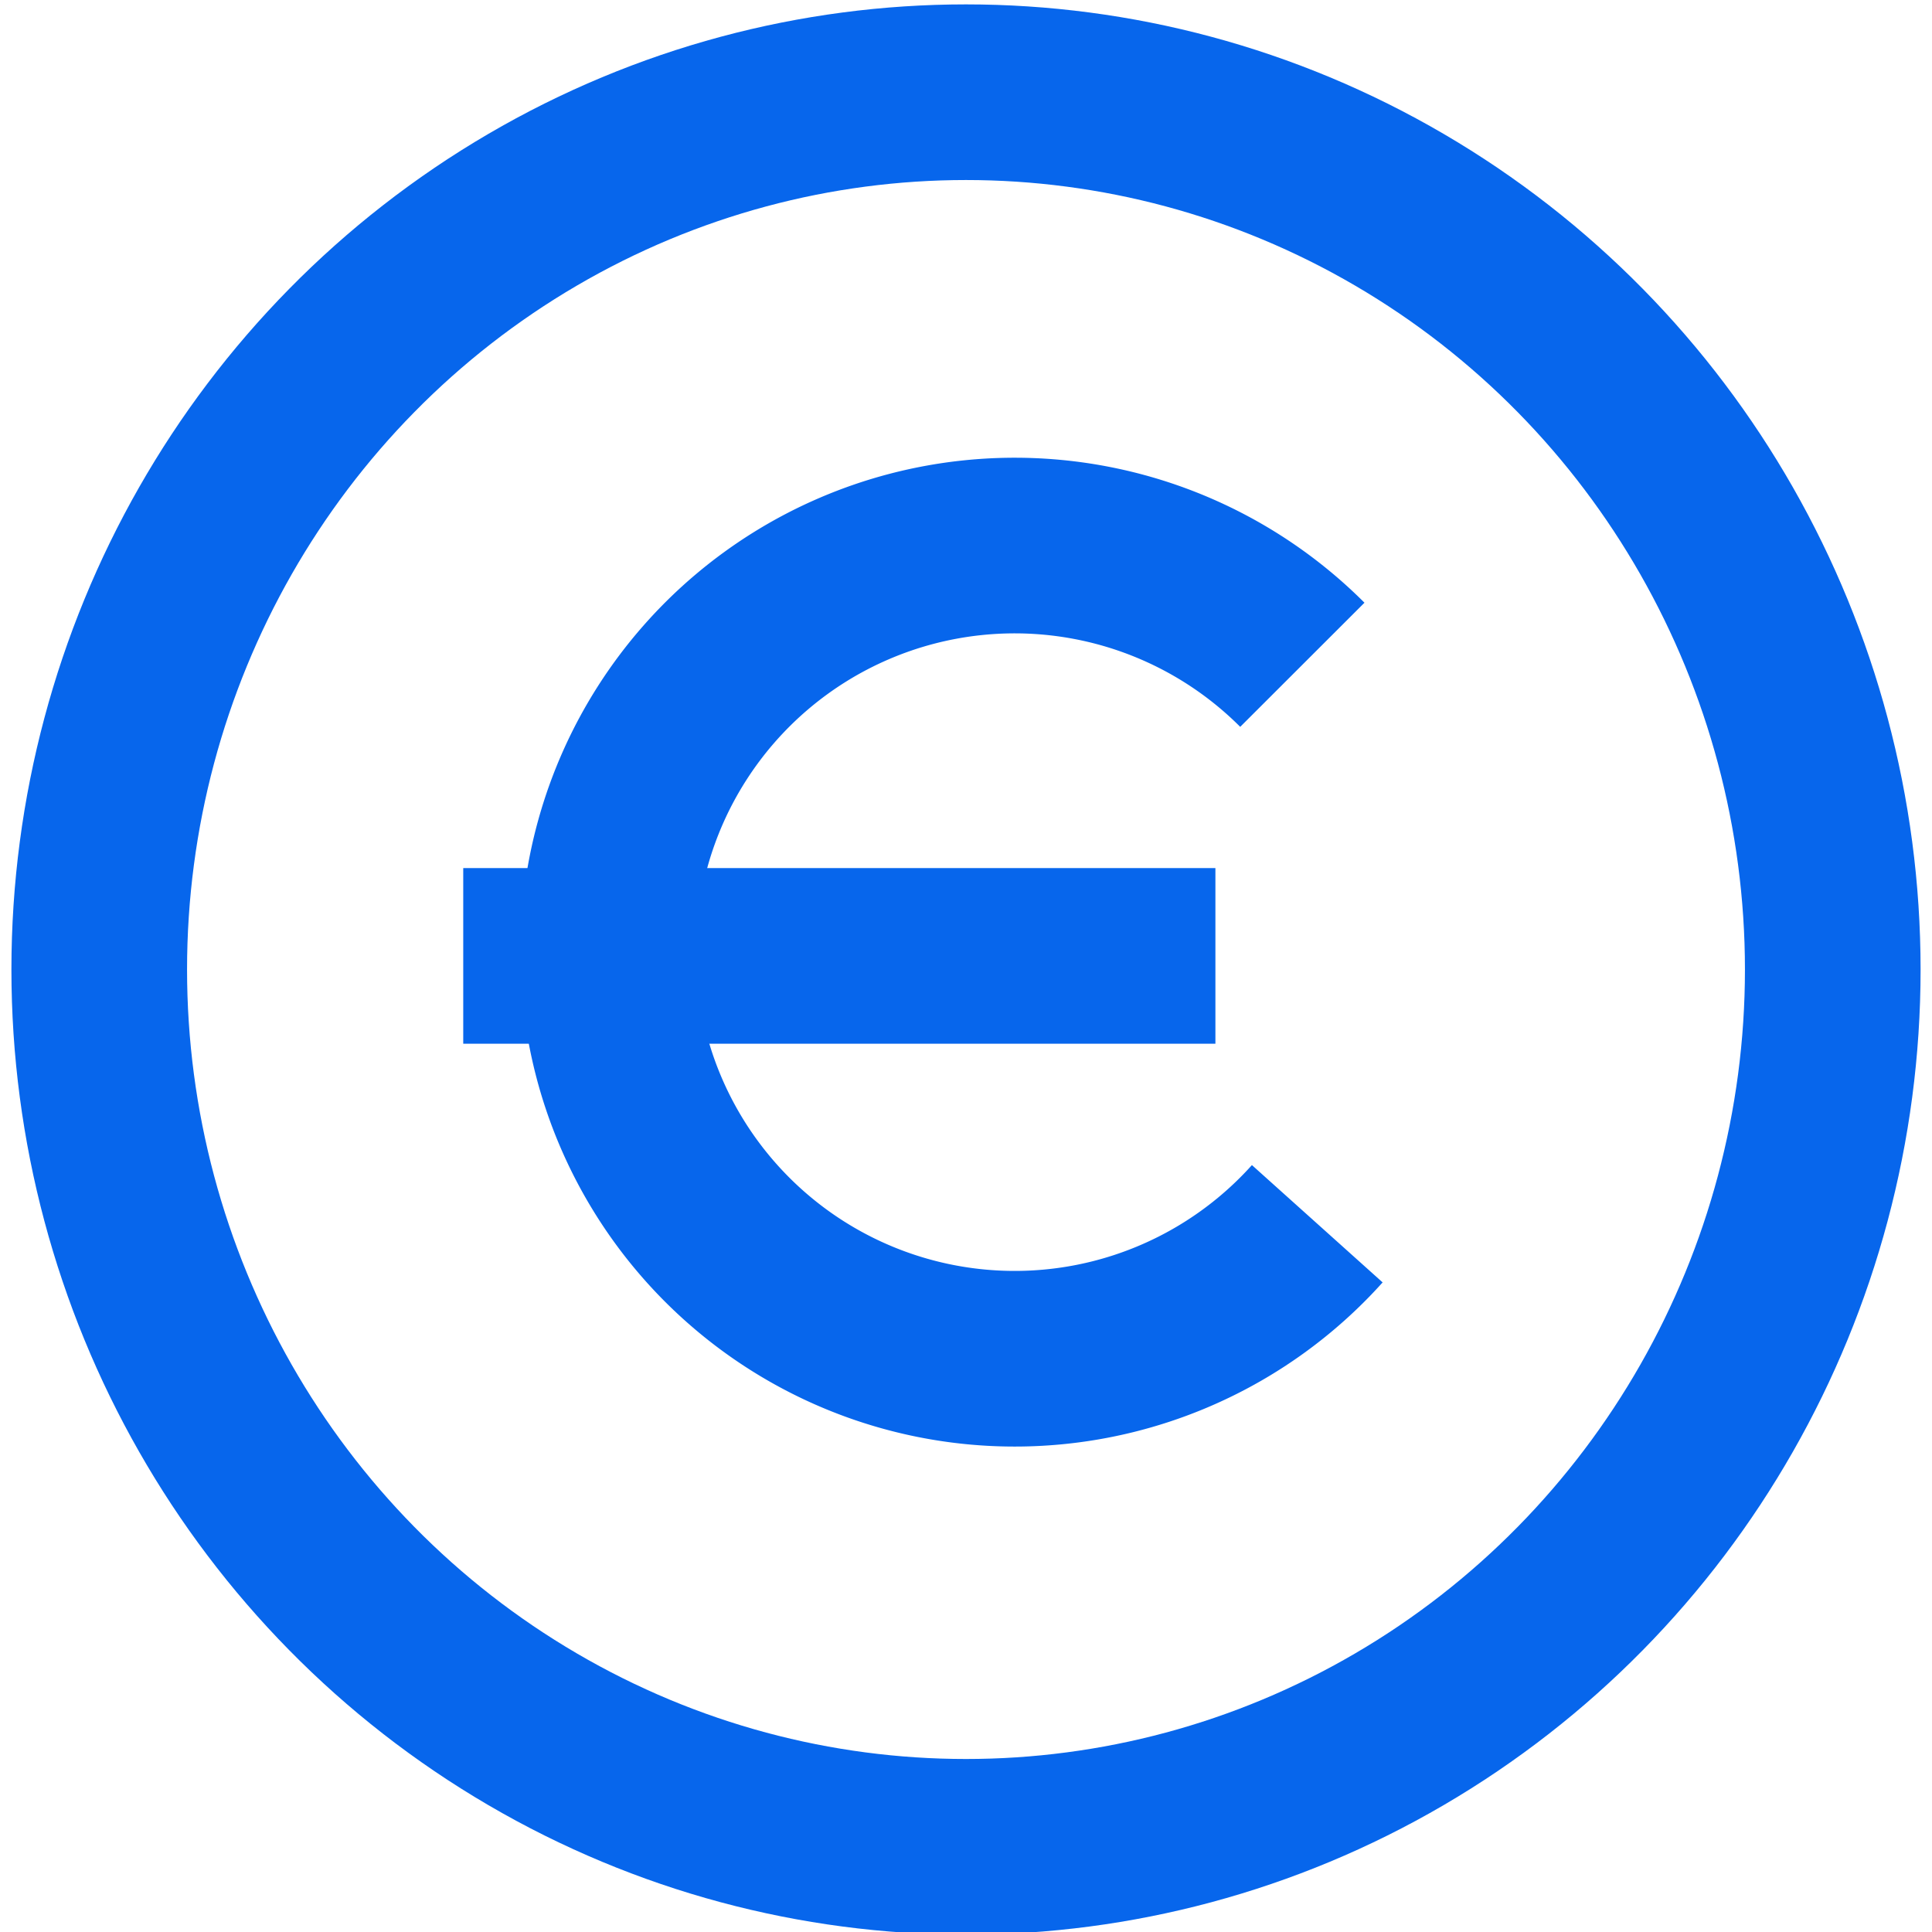
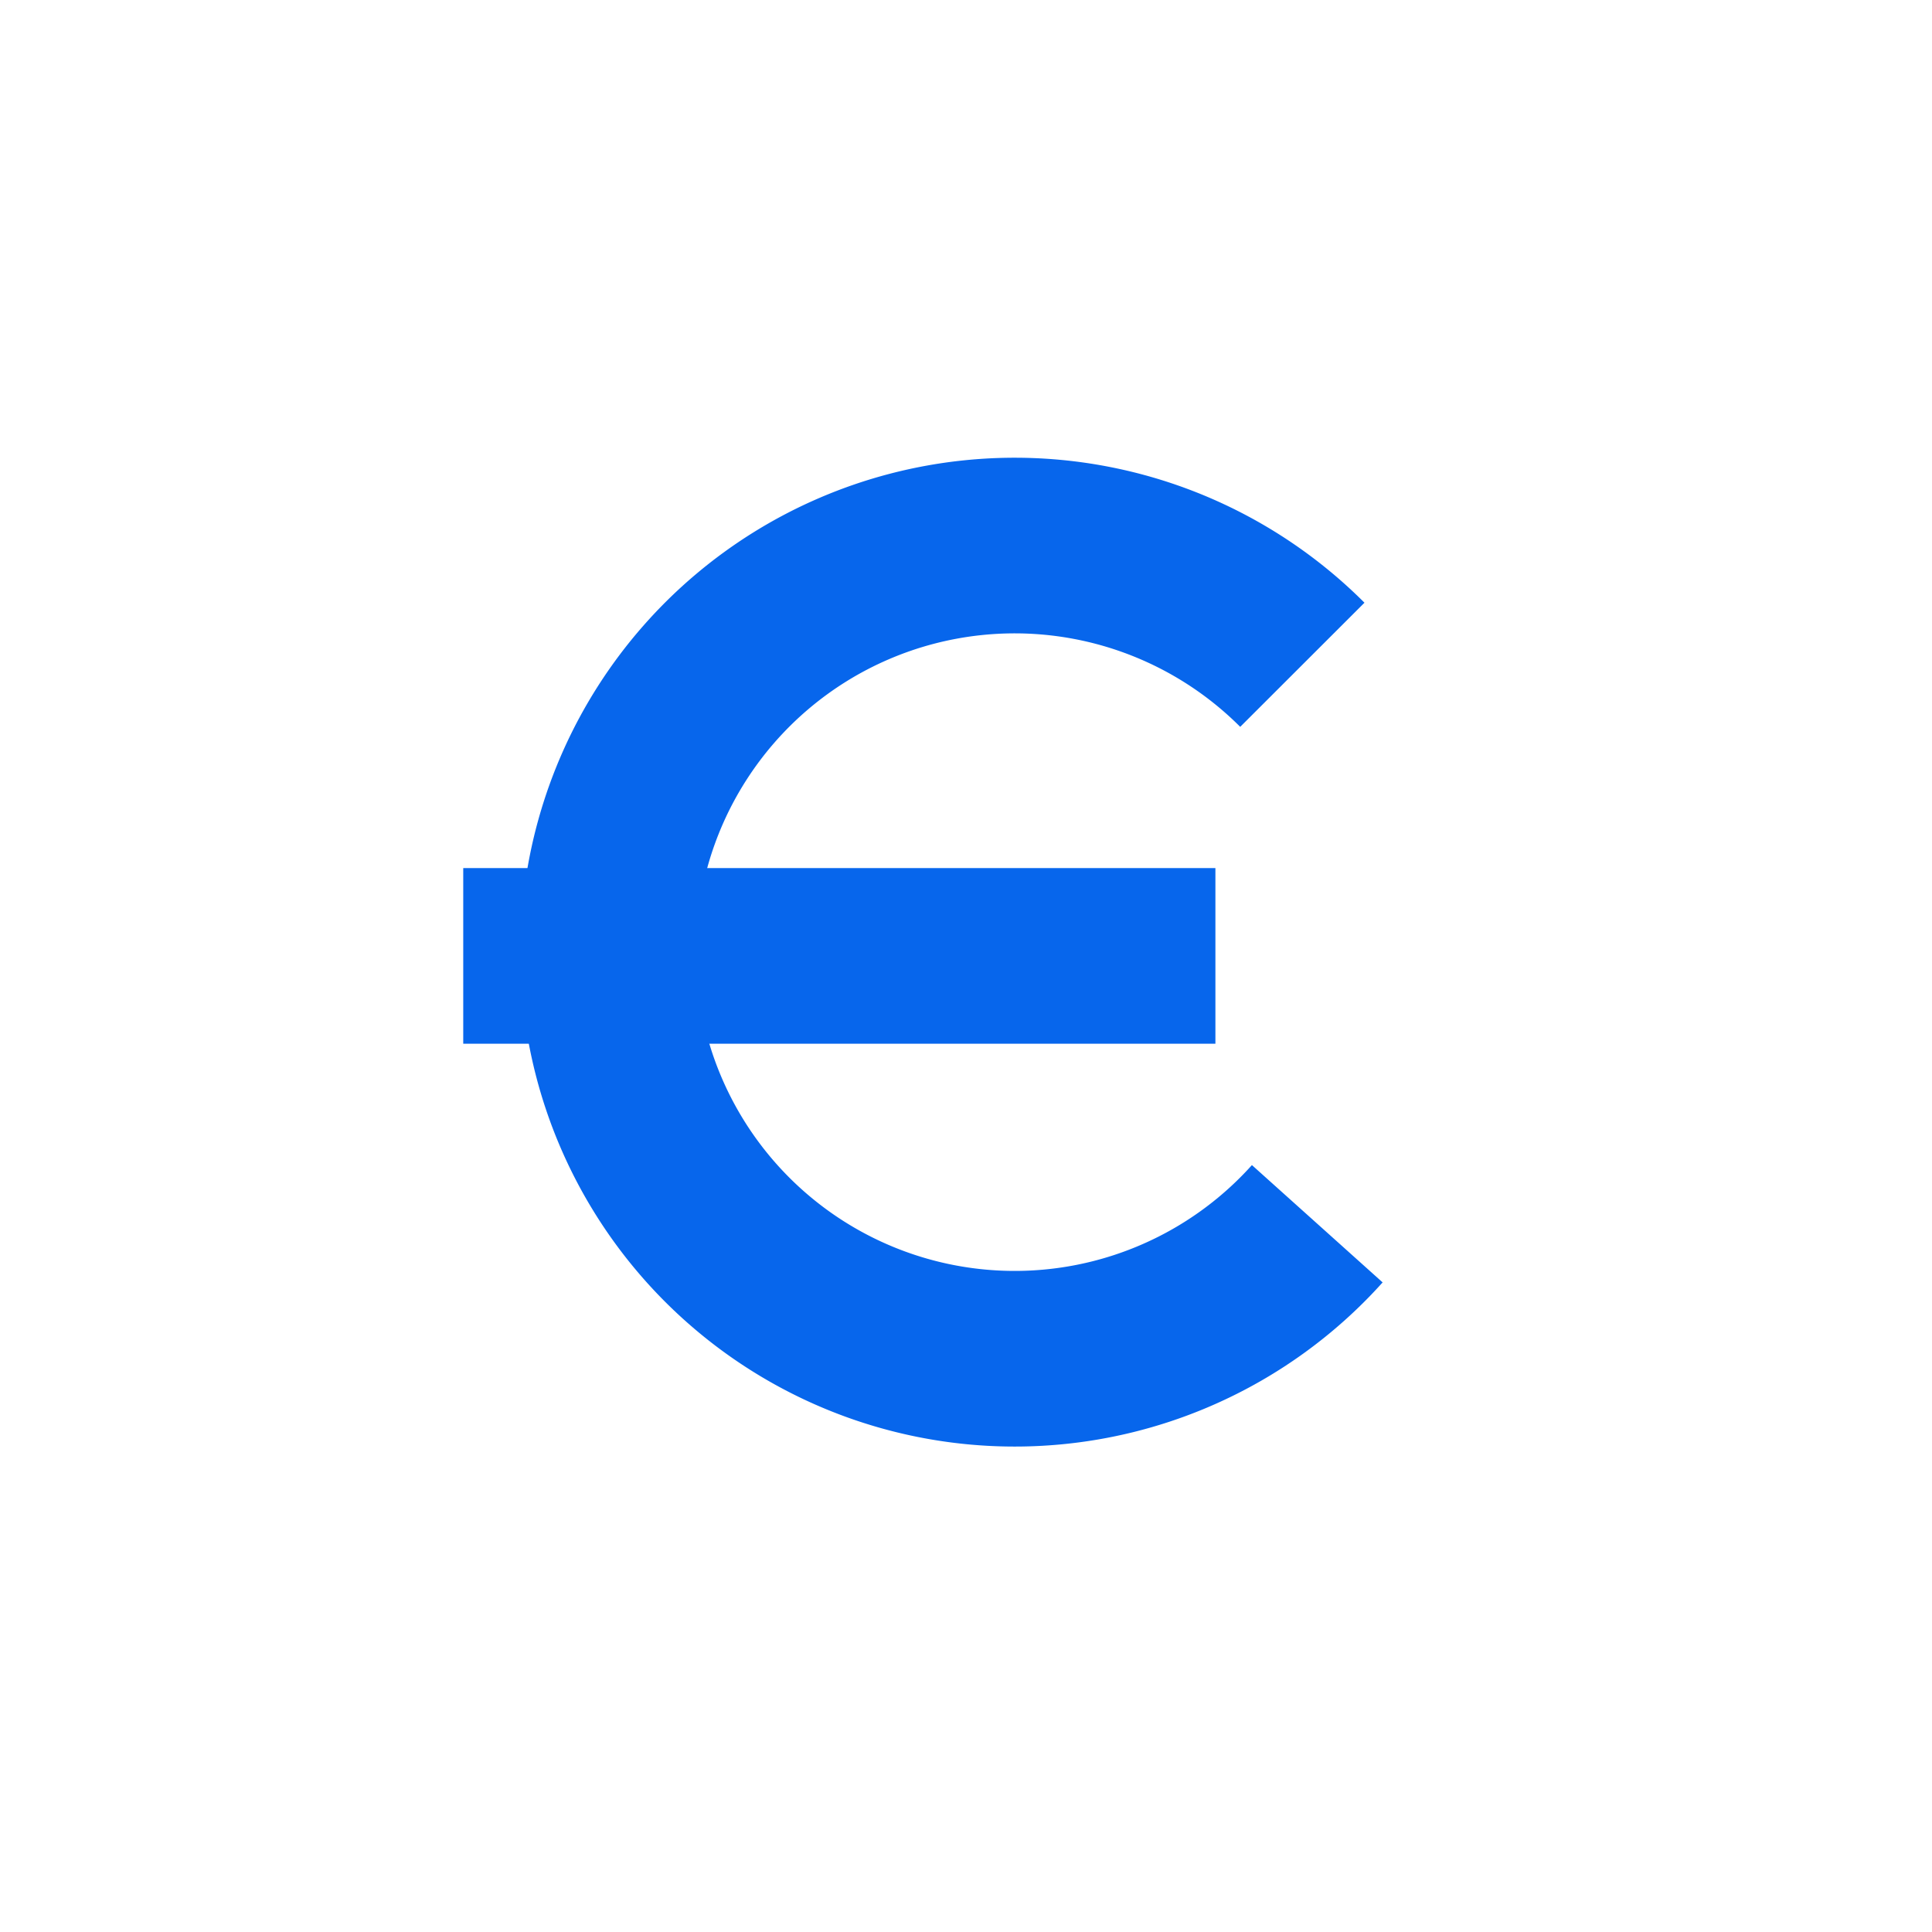
<svg xmlns="http://www.w3.org/2000/svg" id="Calque_2" data-name="Calque 2" viewBox="0 0 44 44">
  <defs>
    <style>.cls-1{fill:none;stroke:#0766EC;stroke-miterlimit:10;stroke-width:4px;}</style>
  </defs>
-   <ellipse class="cls-1" cx="22" cy="22.08" rx="19.74" ry="19.98" />
  <path class="cls-1" d="M30,27.87a9.26,9.26,0,1,1-.34-12.73" />
  <line class="cls-1" x1="10.55" y1="21.77" x2="27.68" y2="21.77" />
</svg>